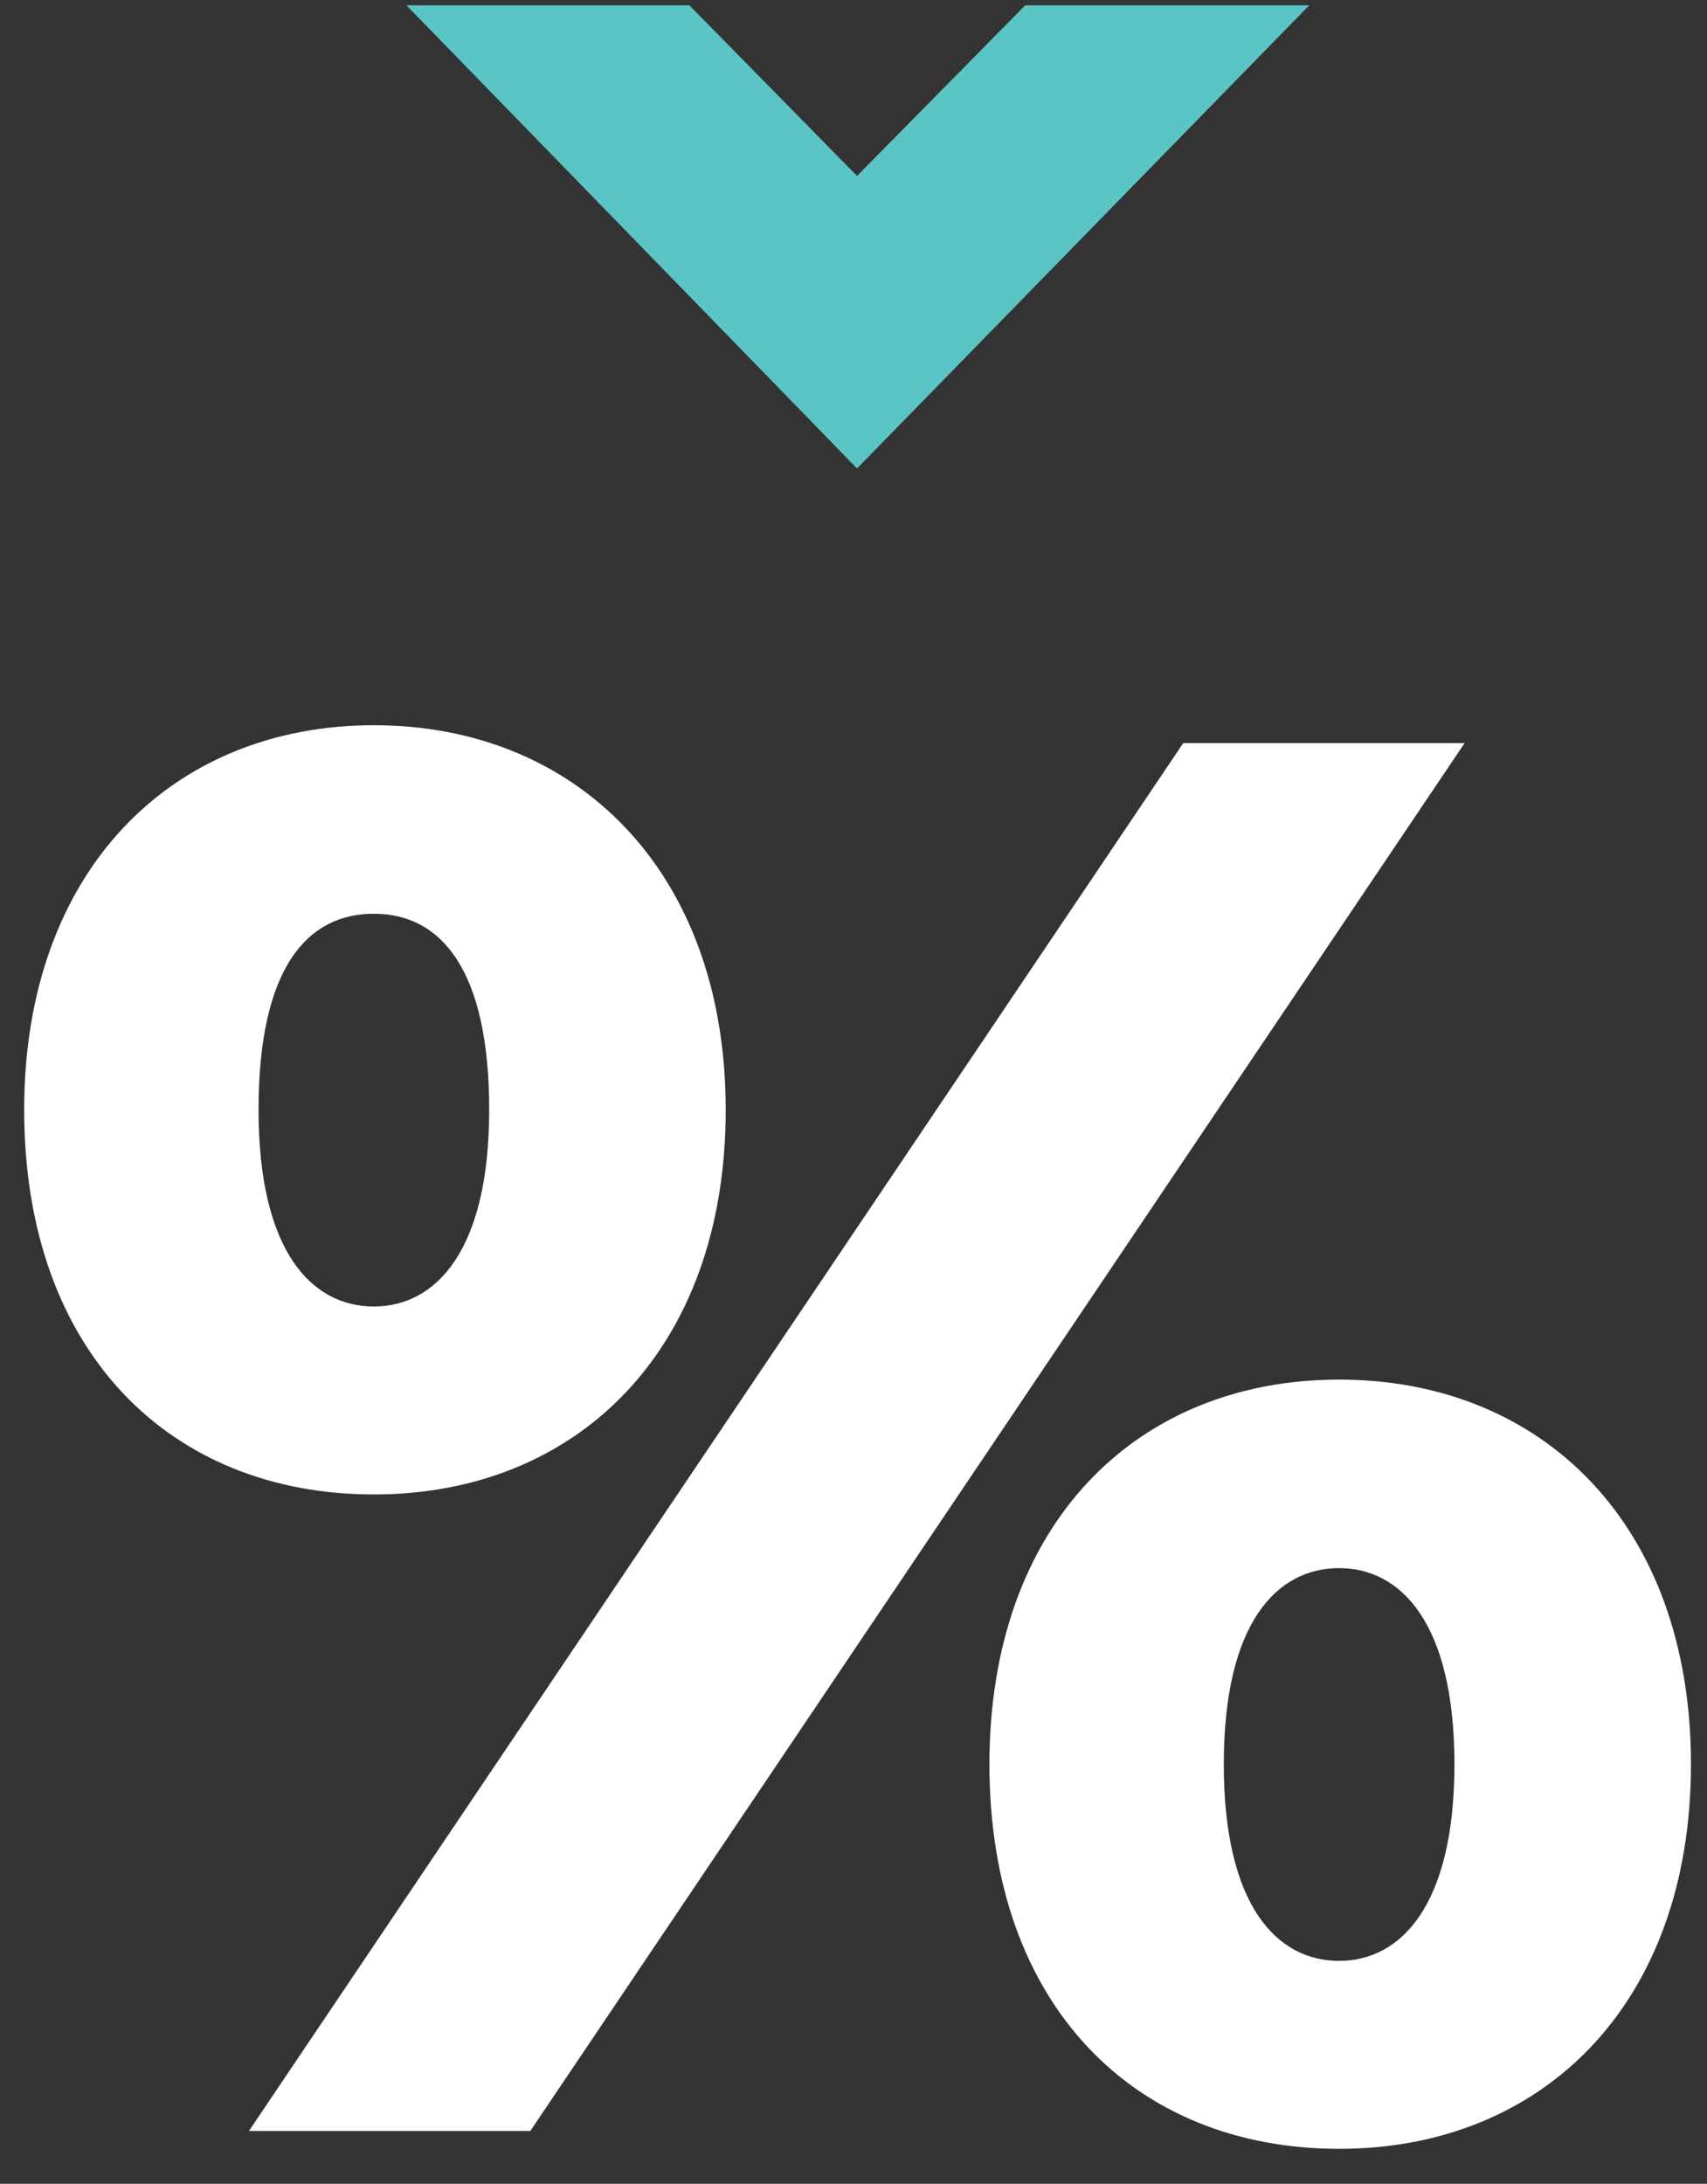
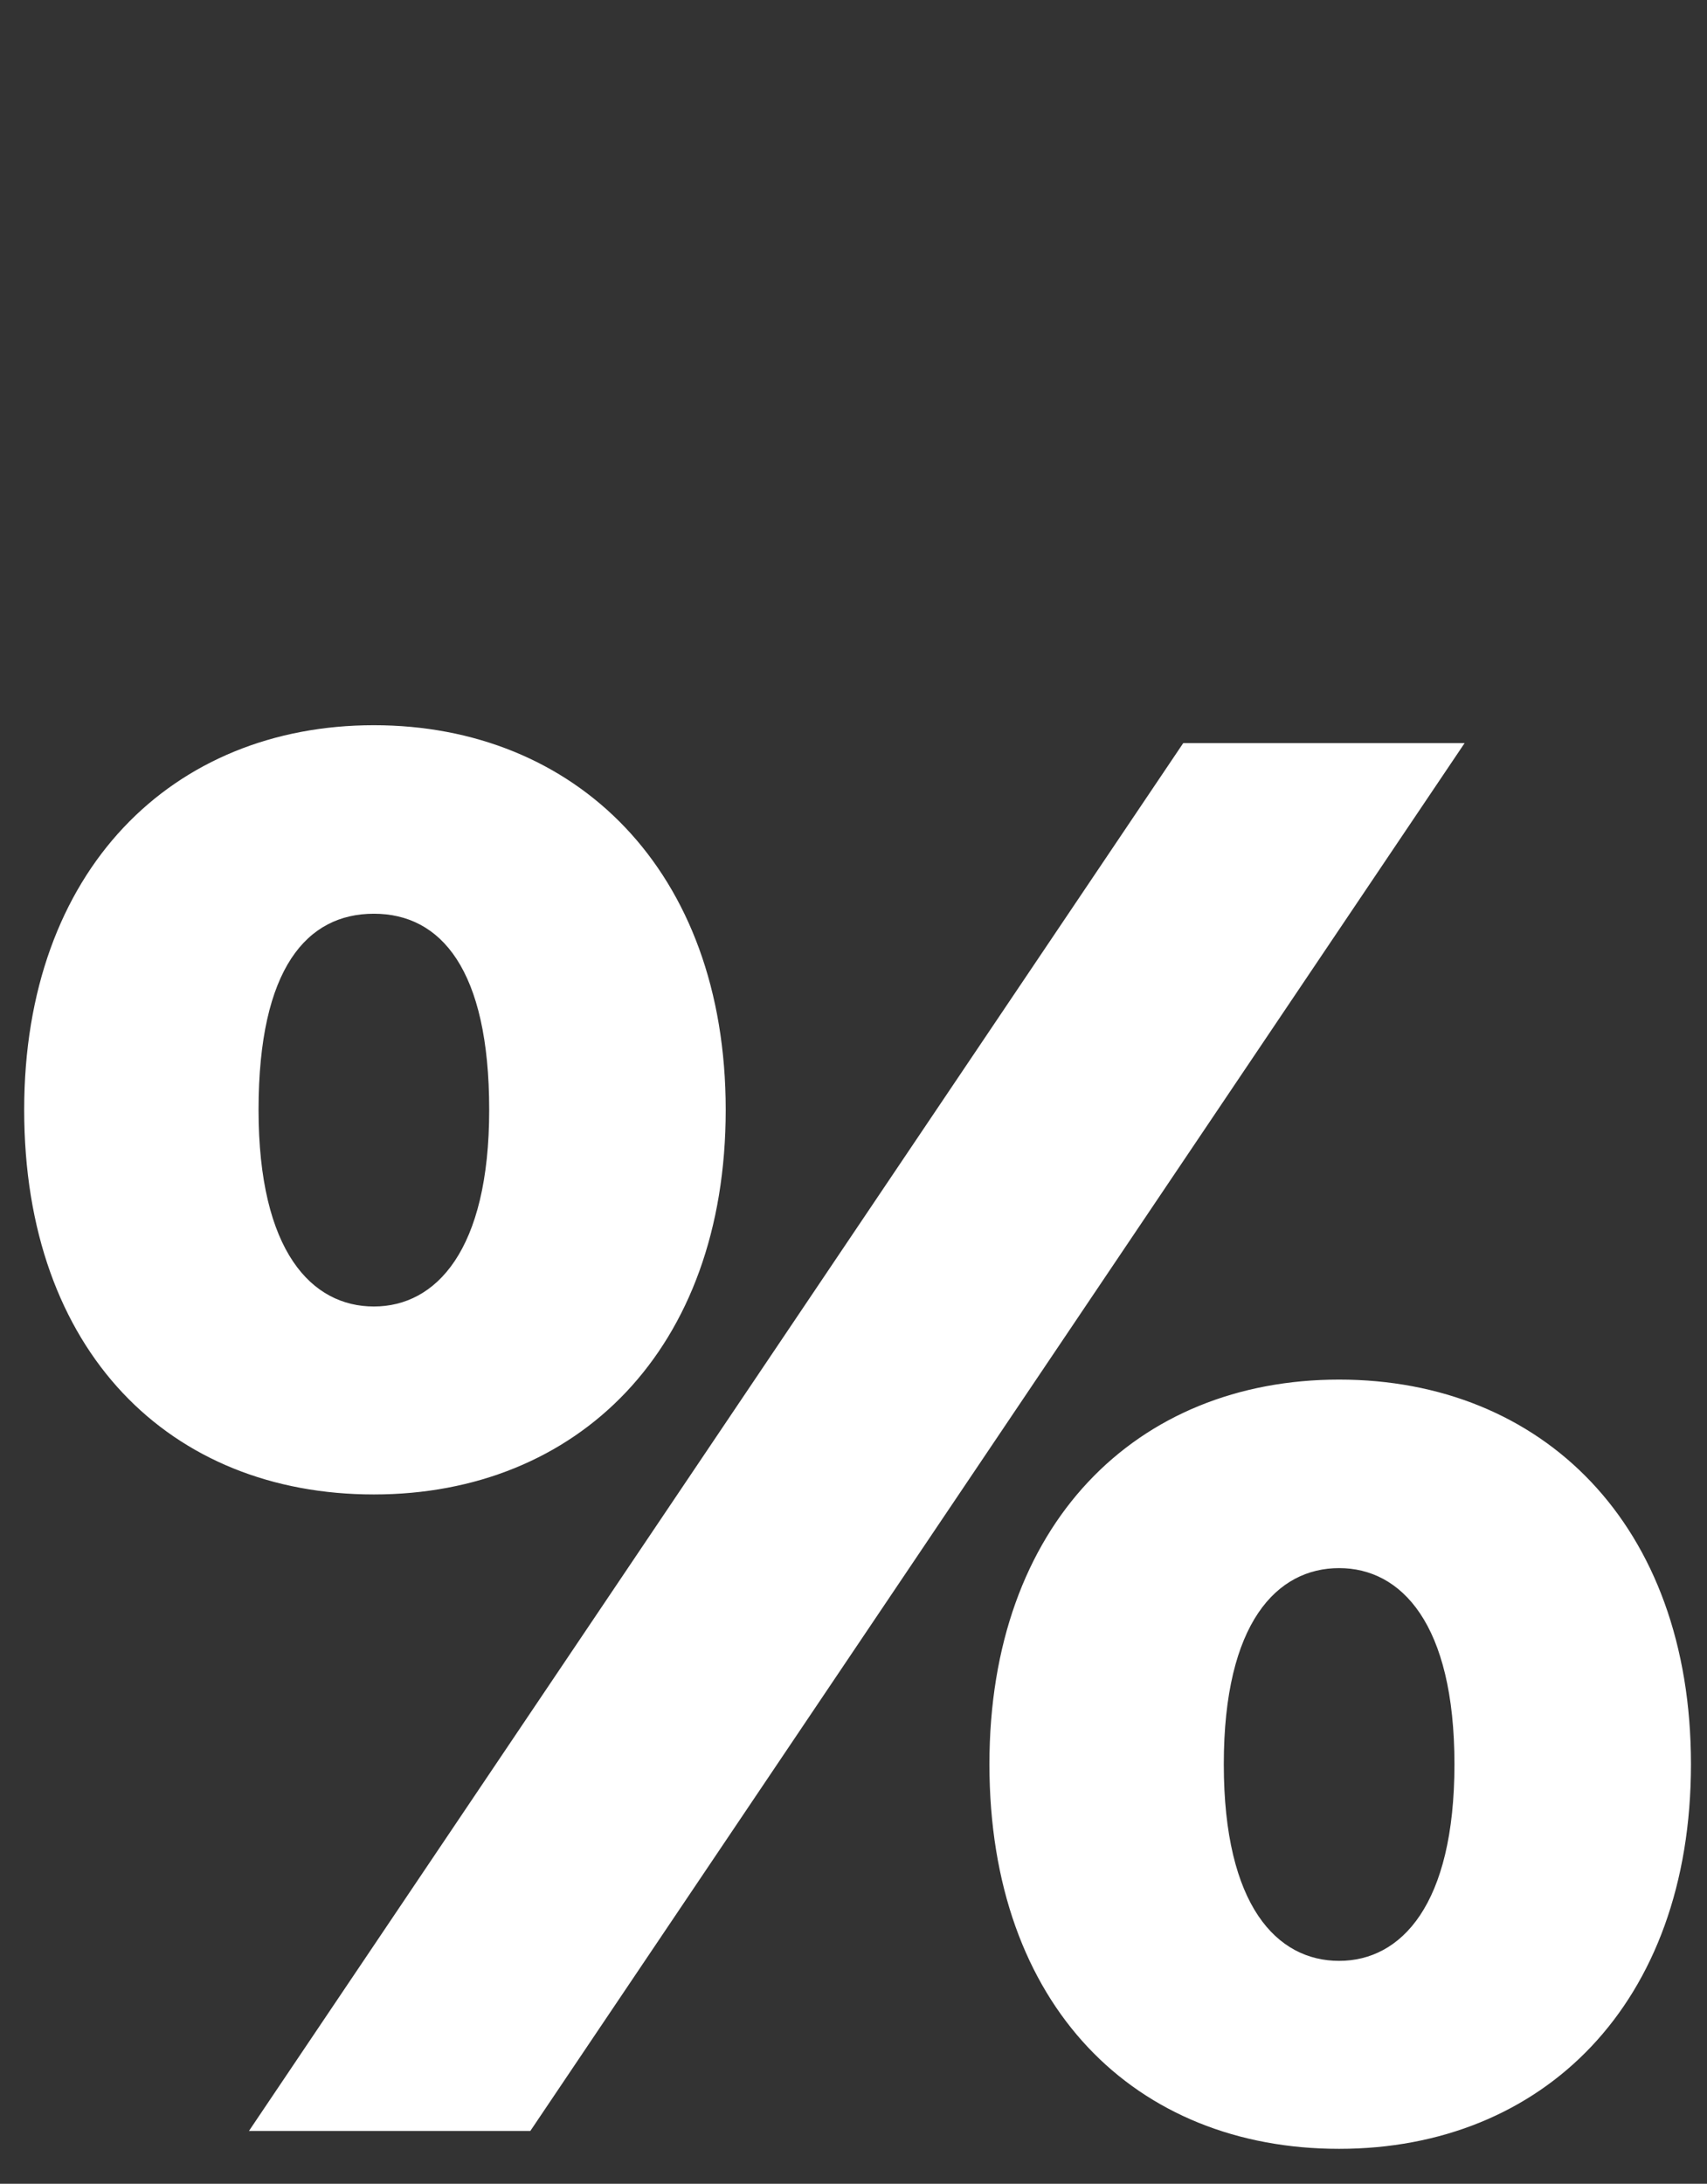
<svg xmlns="http://www.w3.org/2000/svg" width="43" height="55" viewBox="0 0 43 55" fill="none">
  <rect x="0" y="0" width="43" height="55" fill="#333333" stroke="none" />
  <path d="M0.609 27.952C0.609 21.908 4.348 18.265 9.418 18.265C14.488 18.265 18.281 21.908 18.281 27.952C18.281 33.996 14.542 37.639 9.418 37.639C4.294 37.639 0.609 34.051 0.609 27.952ZM29.806 18.716H36.894L13.359 53.67H6.271L29.806 18.716ZM12.323 27.952C12.323 24.405 11.099 23.013 9.418 23.013C7.737 23.013 6.513 24.378 6.513 27.952C6.513 31.527 7.858 32.905 9.418 32.905C10.978 32.905 12.323 31.499 12.323 27.952ZM24.924 44.433C24.924 38.389 28.623 34.746 33.733 34.746C38.844 34.746 42.596 38.389 42.596 44.433C42.596 50.477 38.857 54.12 33.733 54.12C28.609 54.12 24.924 50.532 24.924 44.433ZM36.638 44.433C36.638 40.886 35.293 39.494 33.733 39.494C32.173 39.494 30.828 40.859 30.828 44.433C30.828 48.008 32.173 49.386 33.733 49.386C35.293 49.386 36.638 47.98 36.638 44.433Z" fill="white" />
-   <path d="M21.589 11.799L10.238 0.134H17.366L21.589 4.431L25.825 0.134H32.98L21.589 11.799Z" fill="#5AC5C4" />
</svg>